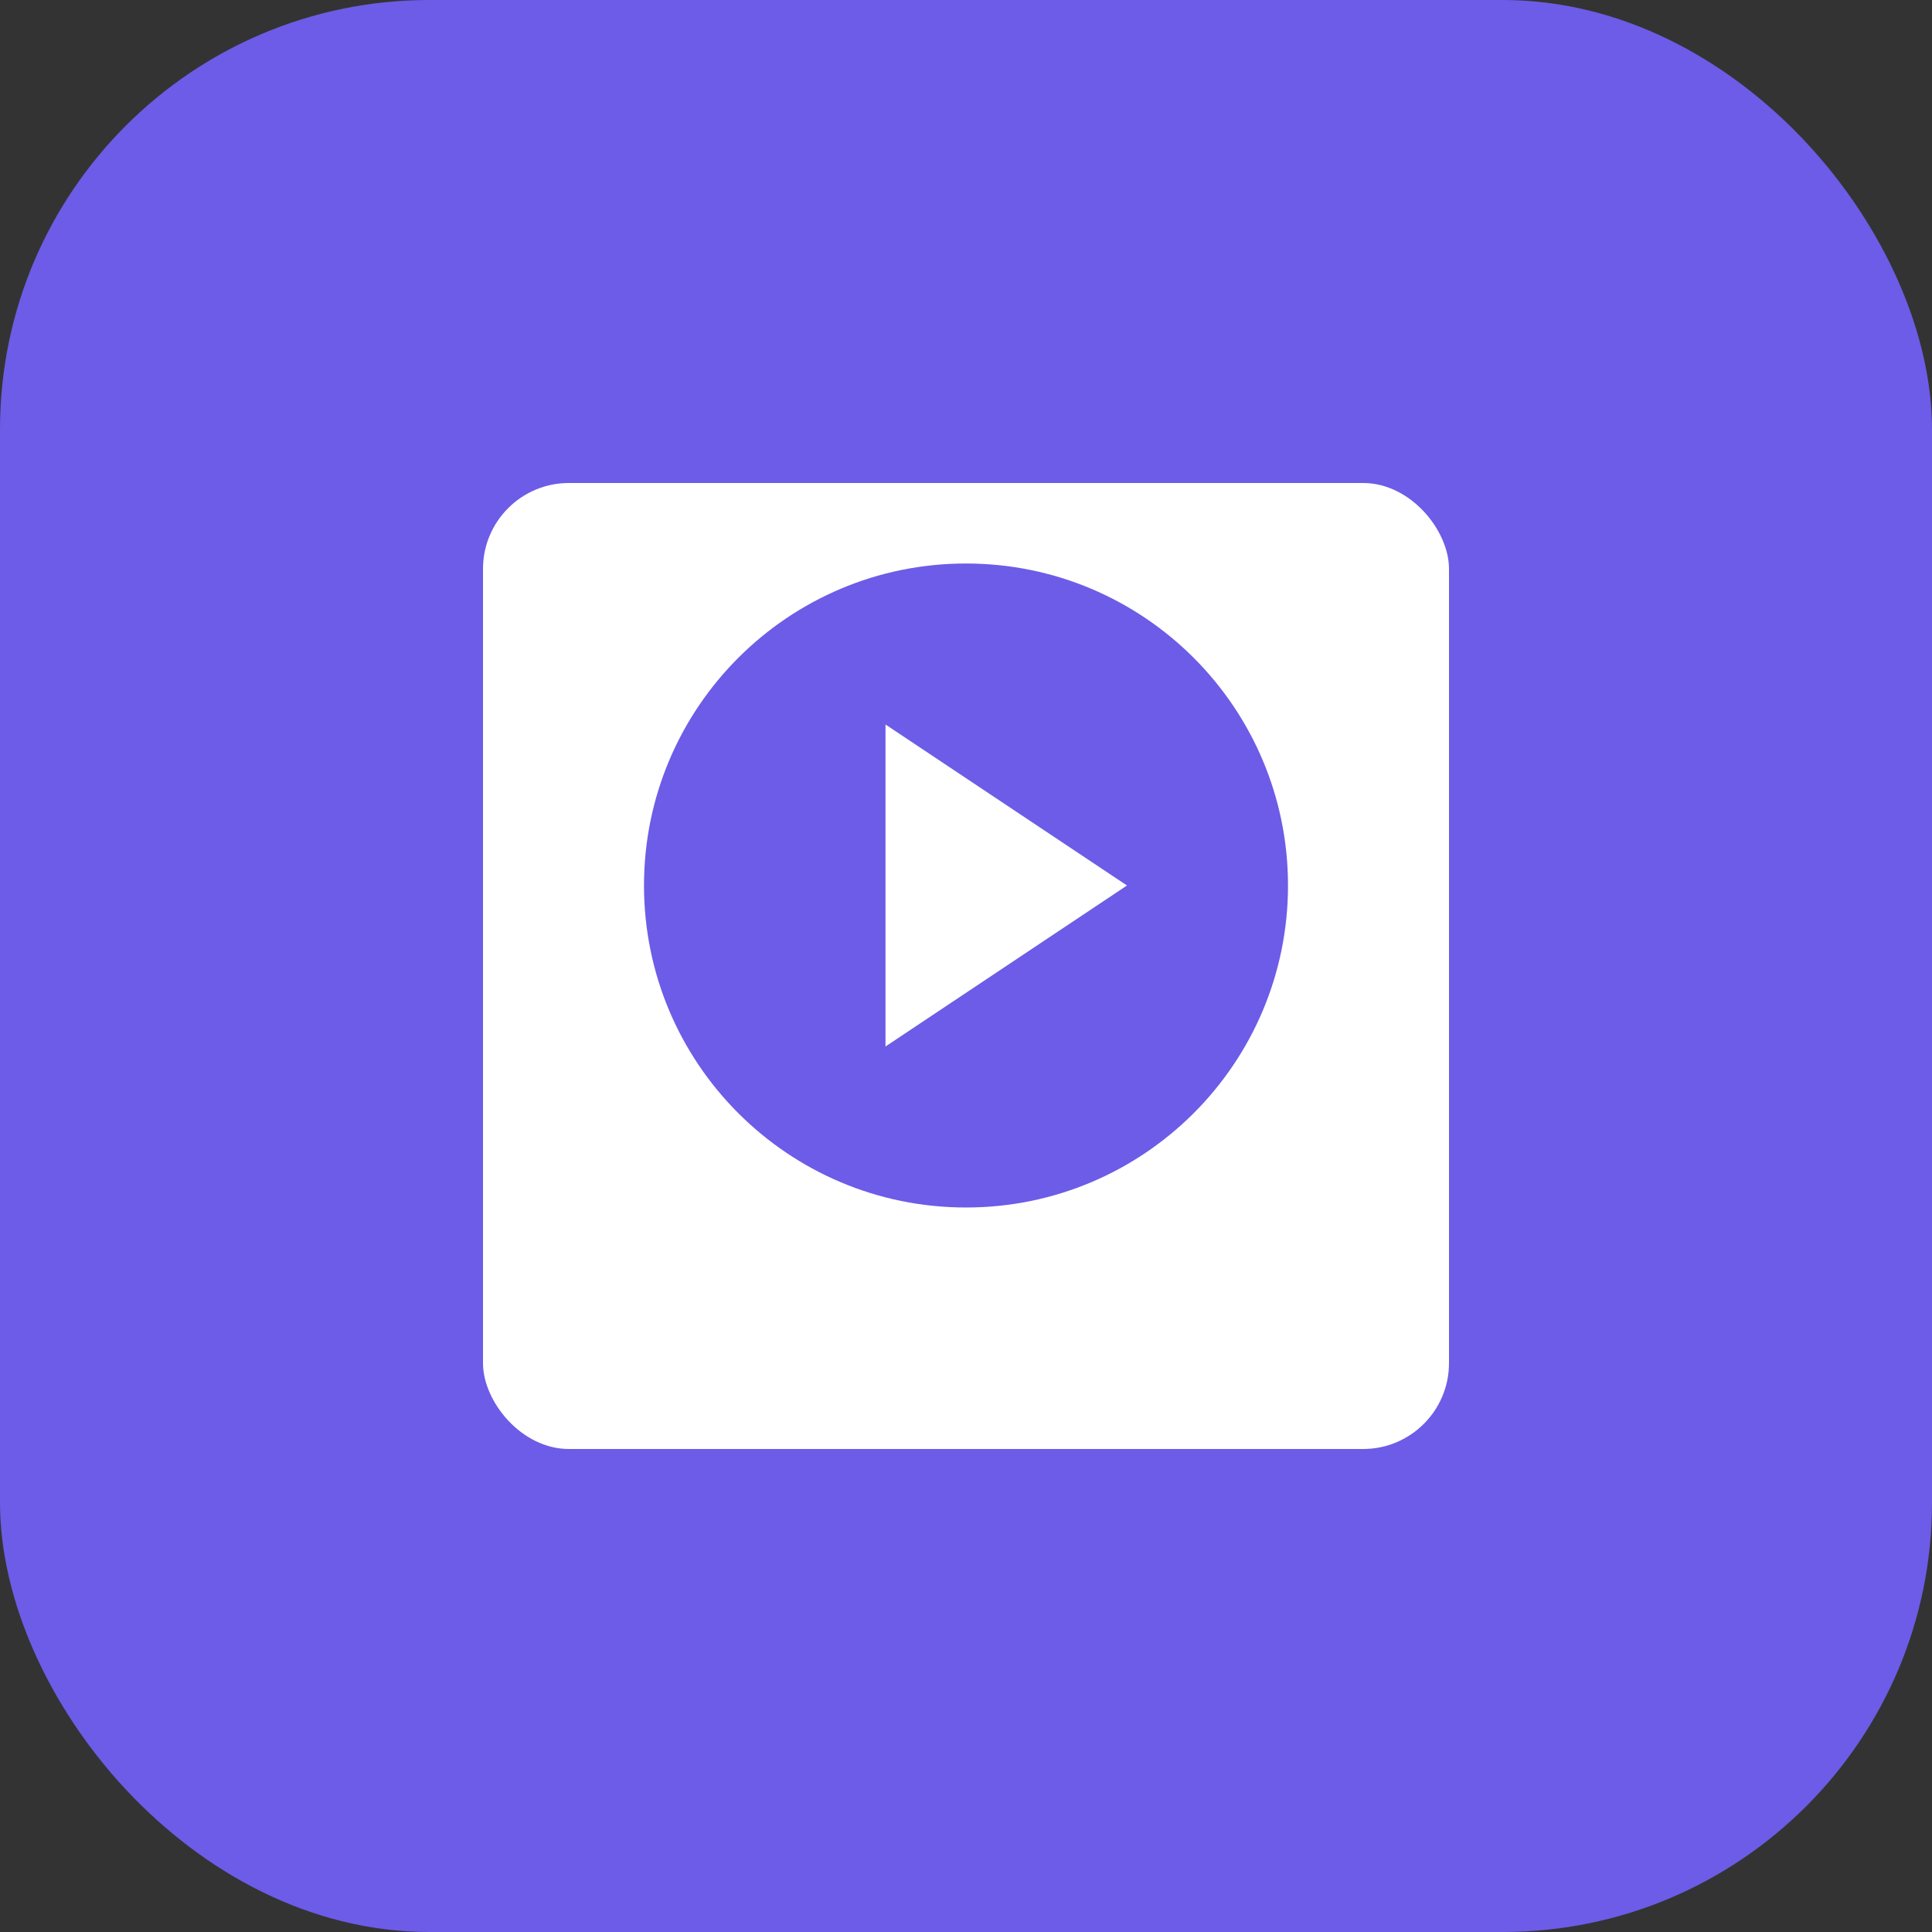
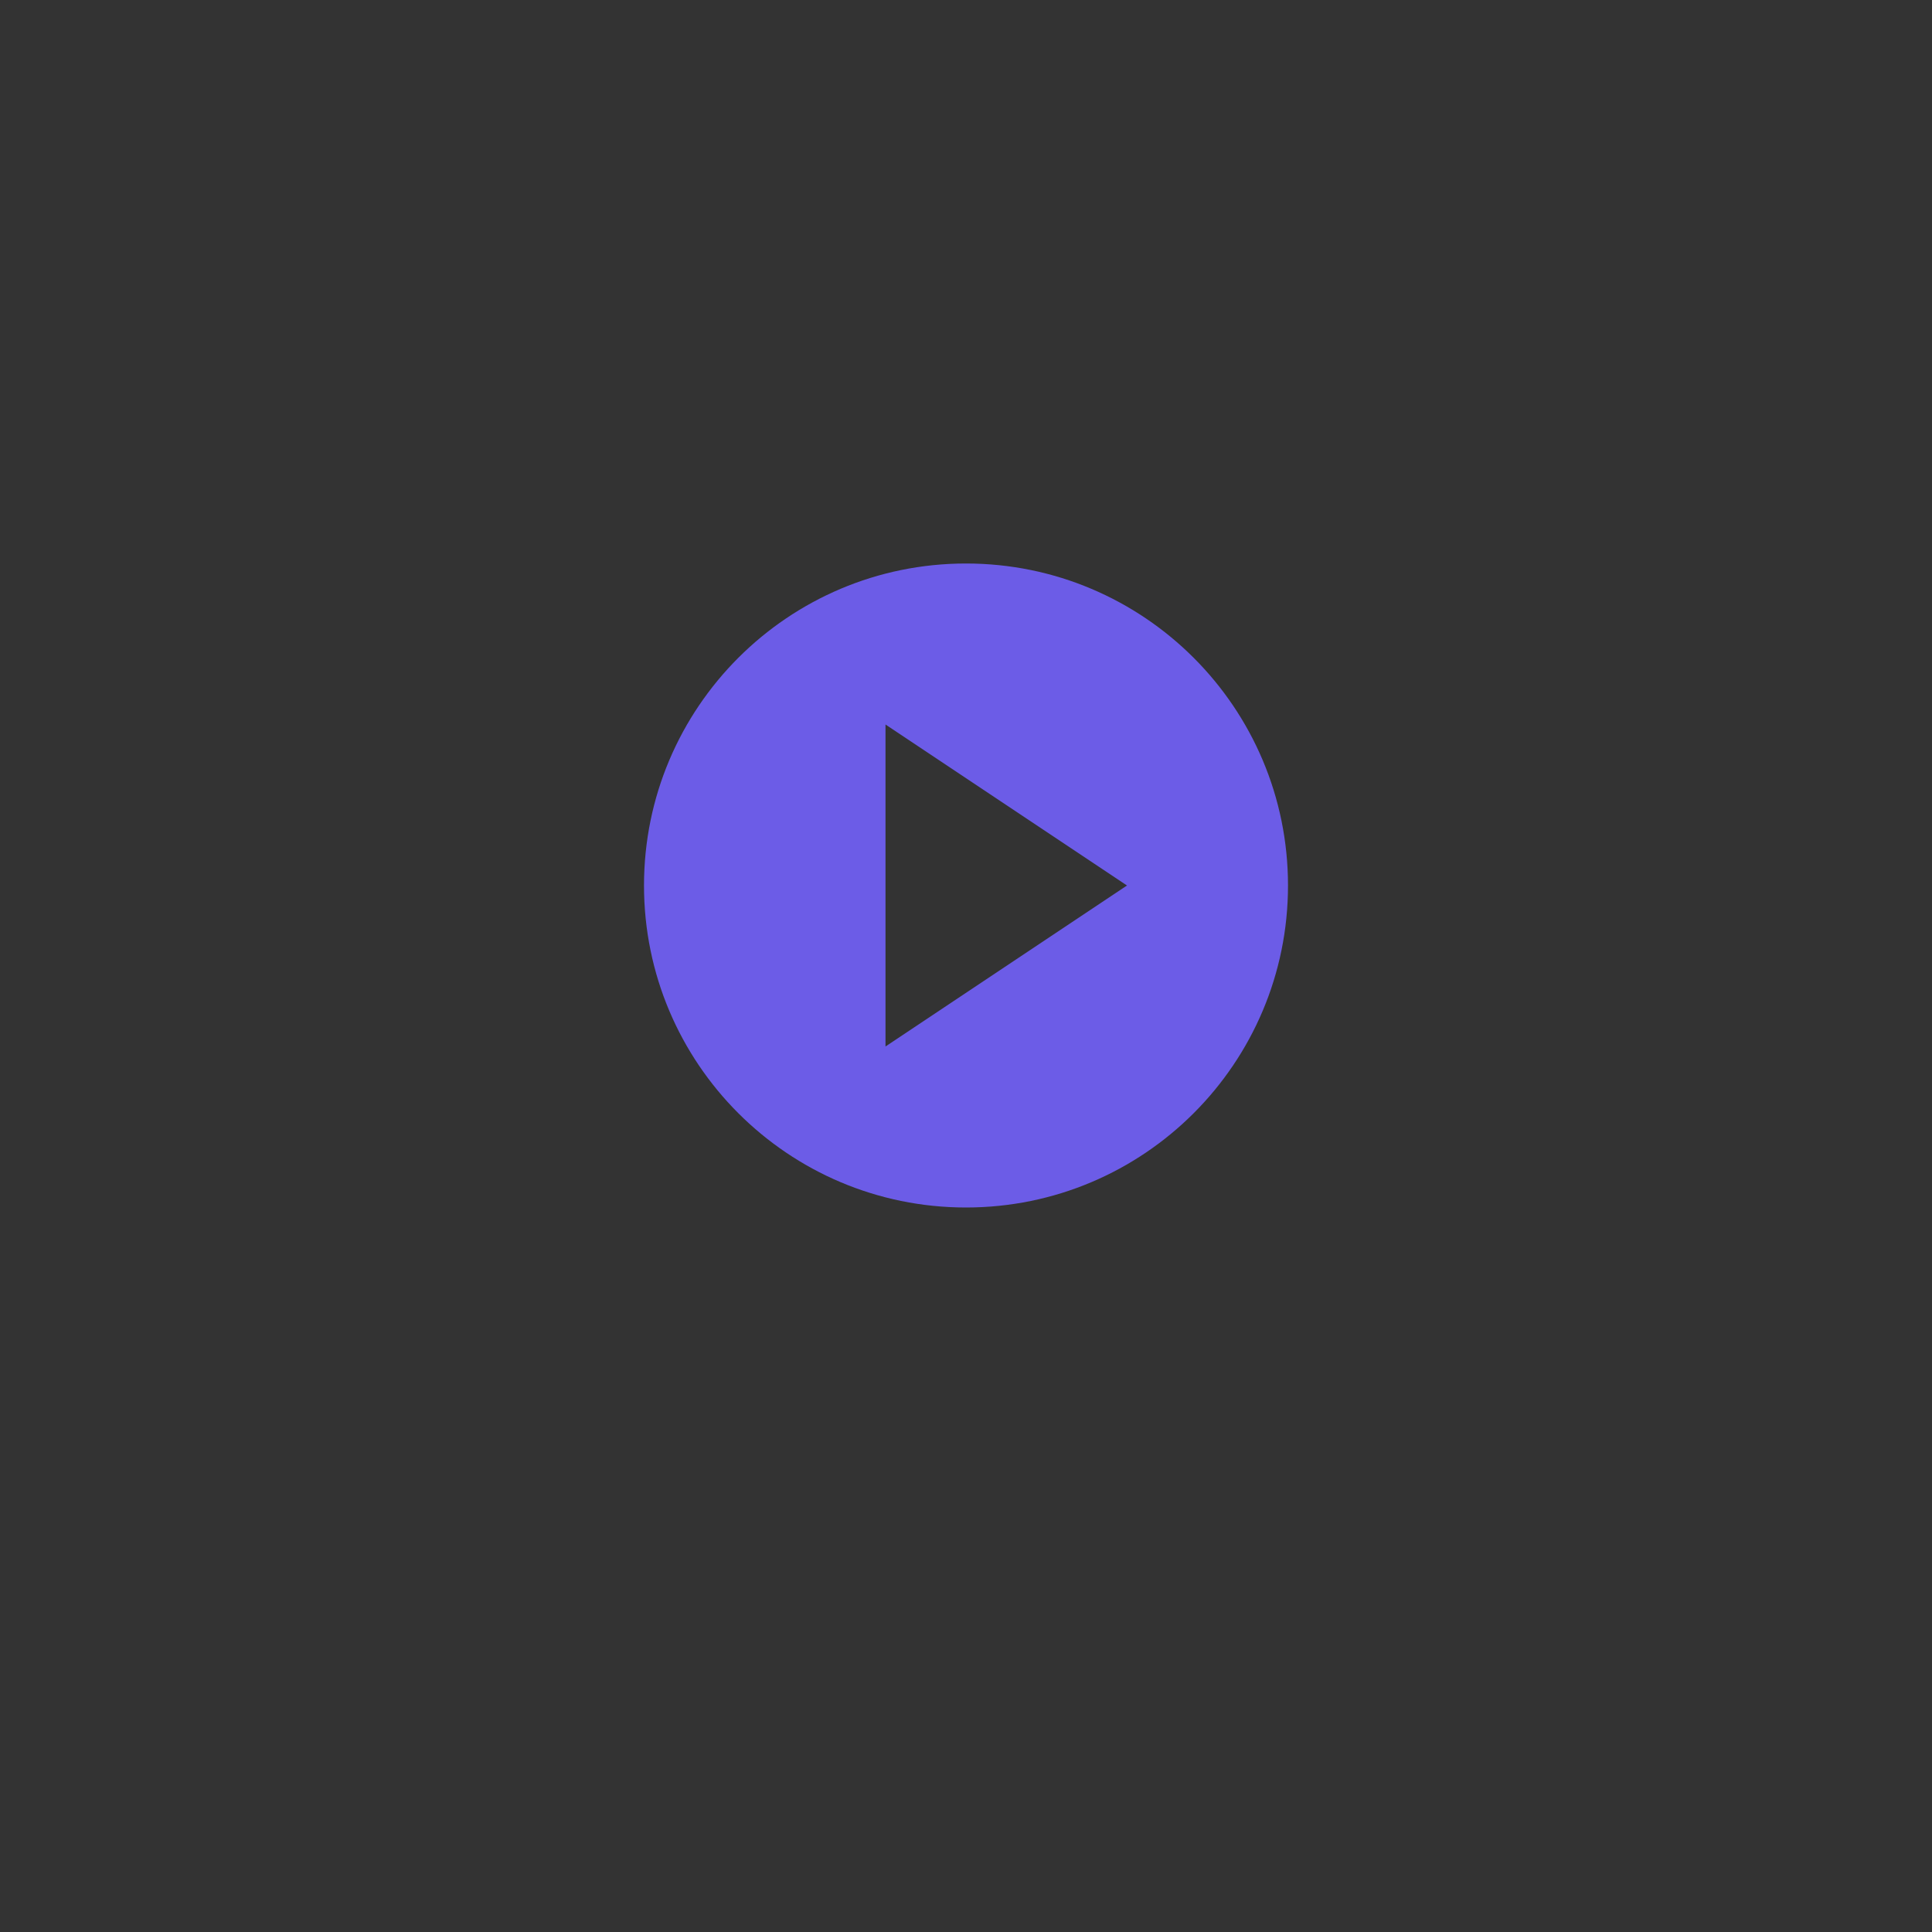
<svg xmlns="http://www.w3.org/2000/svg" width="180" height="180" viewBox="0 0 180 180" fill="none">
  <rect x="0" y="0" width="180" height="180" fill="#333333" stroke="none" />
-   <rect width="180" height="180" rx="40" fill="#6C5CE7" />
-   <rect x="45" y="45" width="90" height="90" rx="8" fill="white" />
  <path d="M90 52.5C73.431 52.5 60 65.931 60 82.5C60 99.069 73.431 112.5 90 112.5C106.569 112.5 120 99.069 120 82.5C120 65.931 106.569 52.5 90 52.5ZM82.5 97.5V67.5L105 82.5L82.5 97.5Z" fill="#6C5CE7" />
</svg>